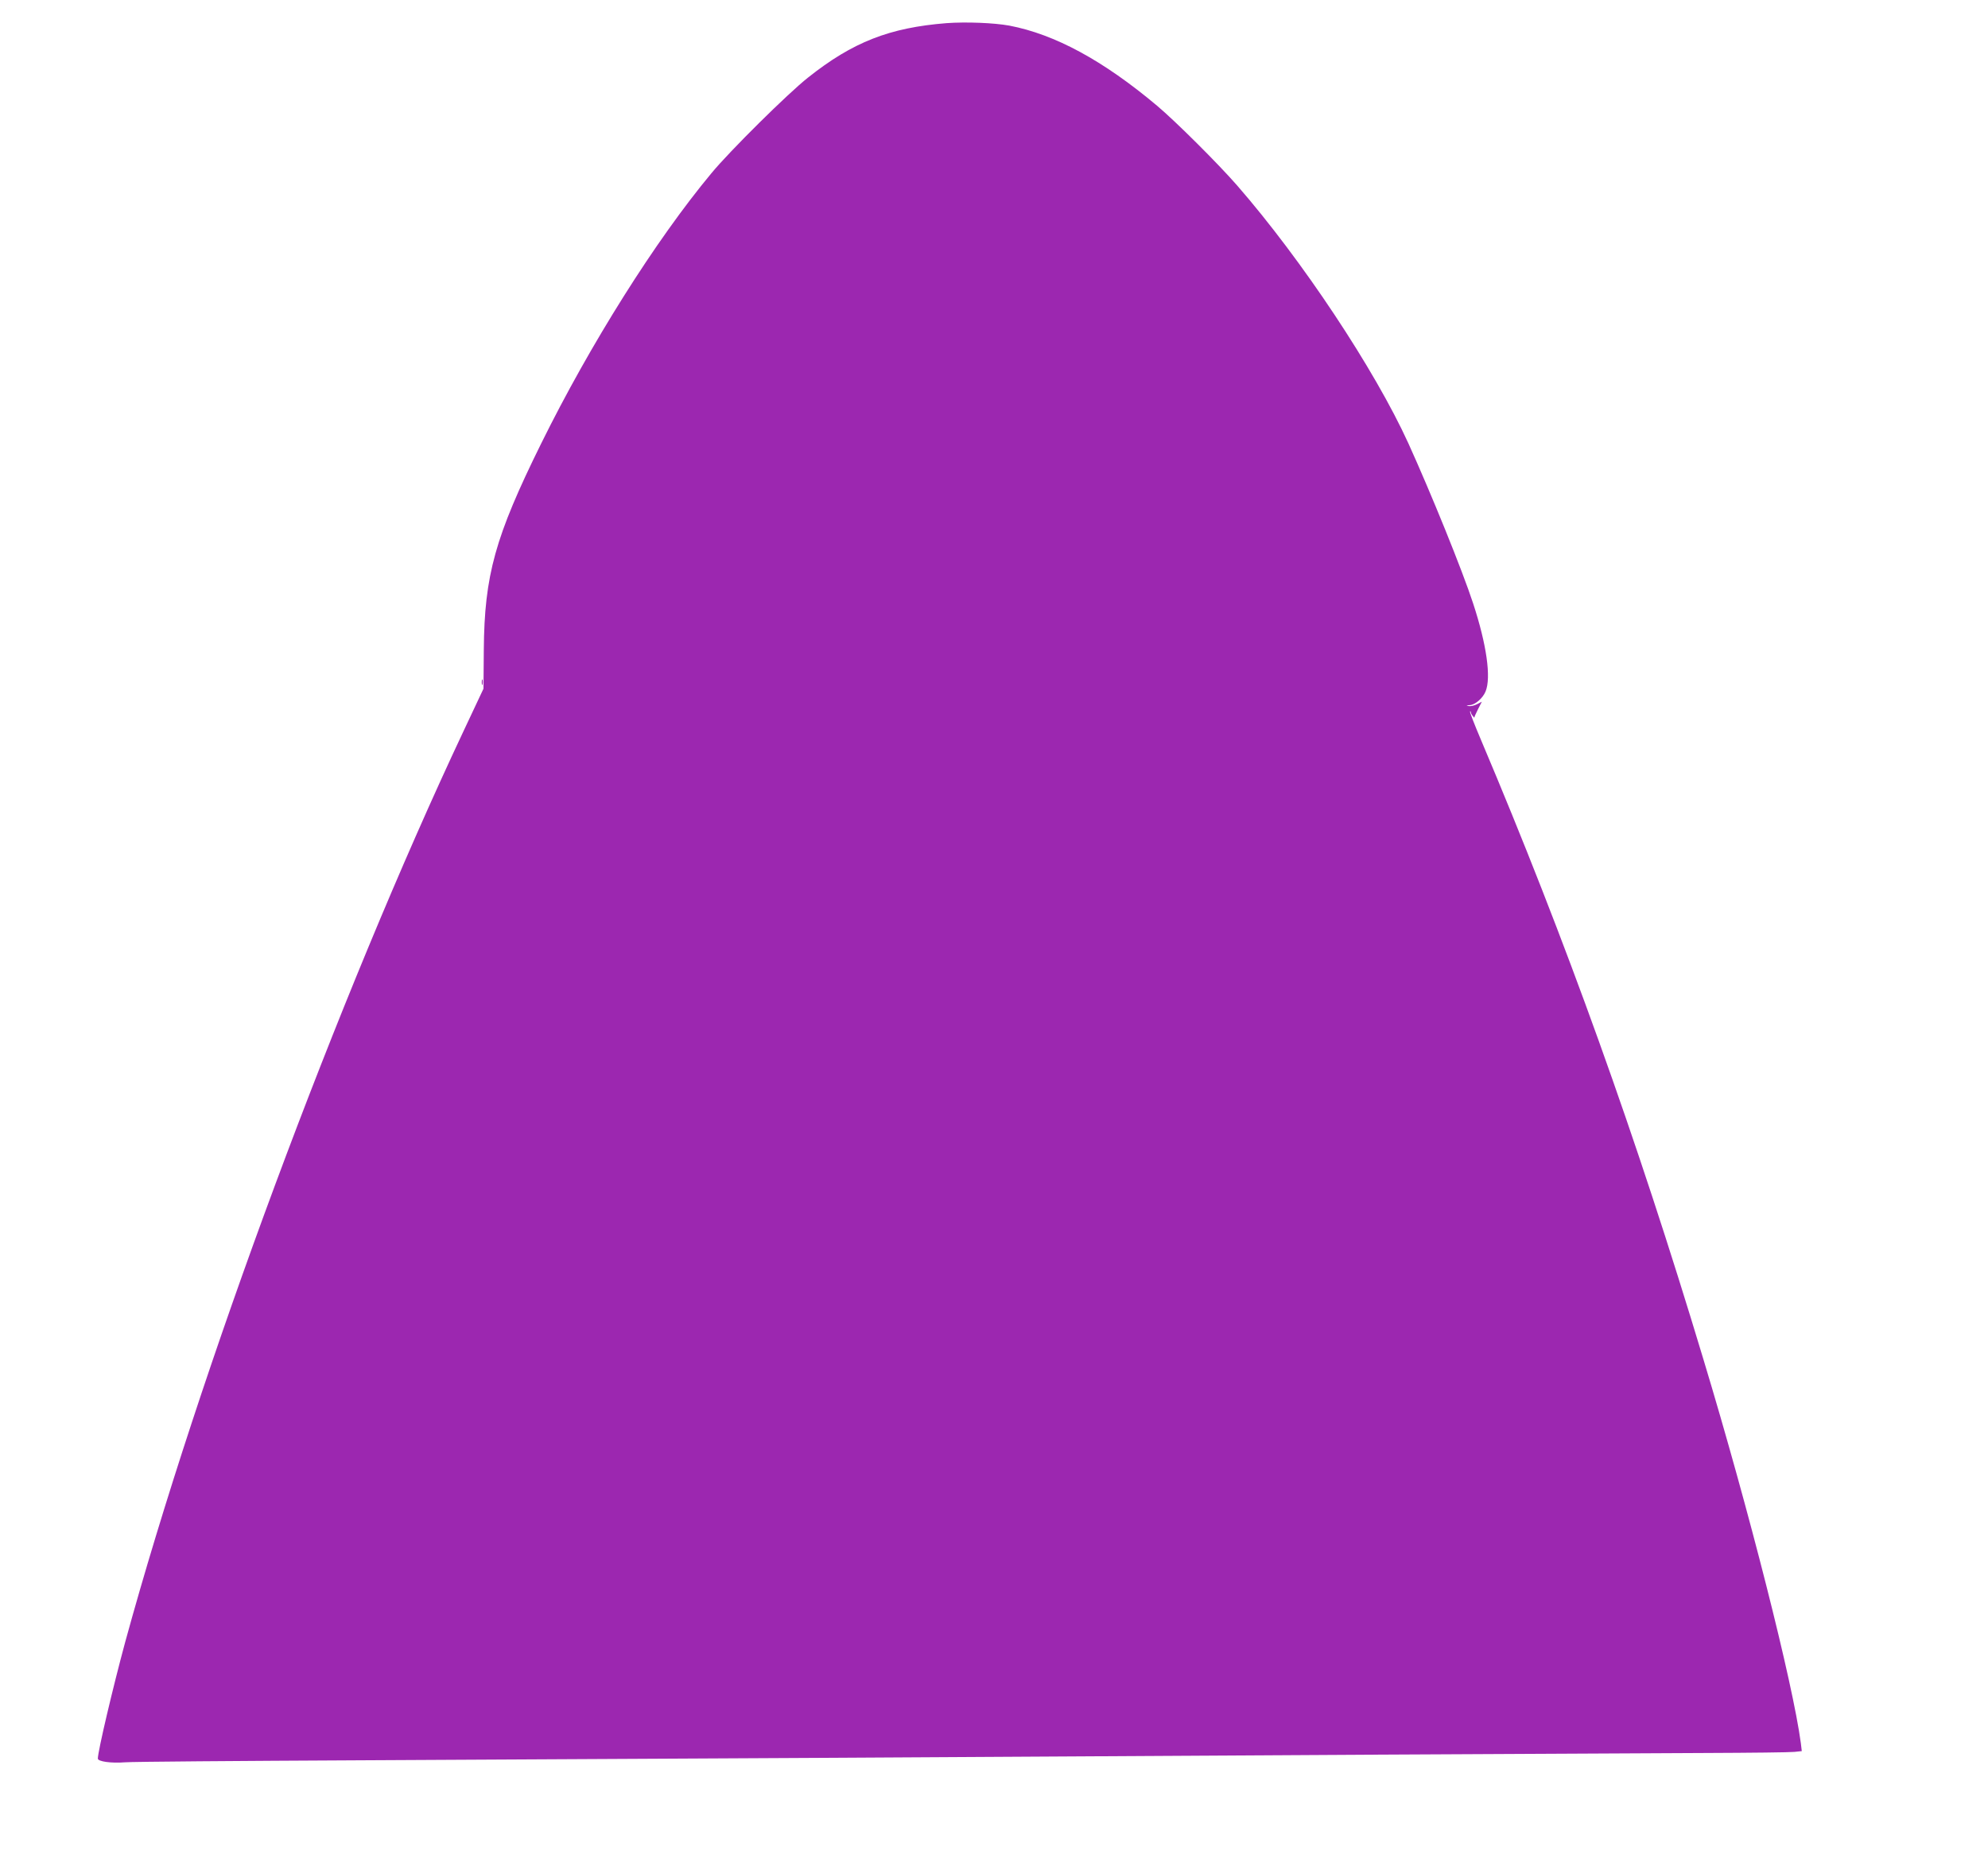
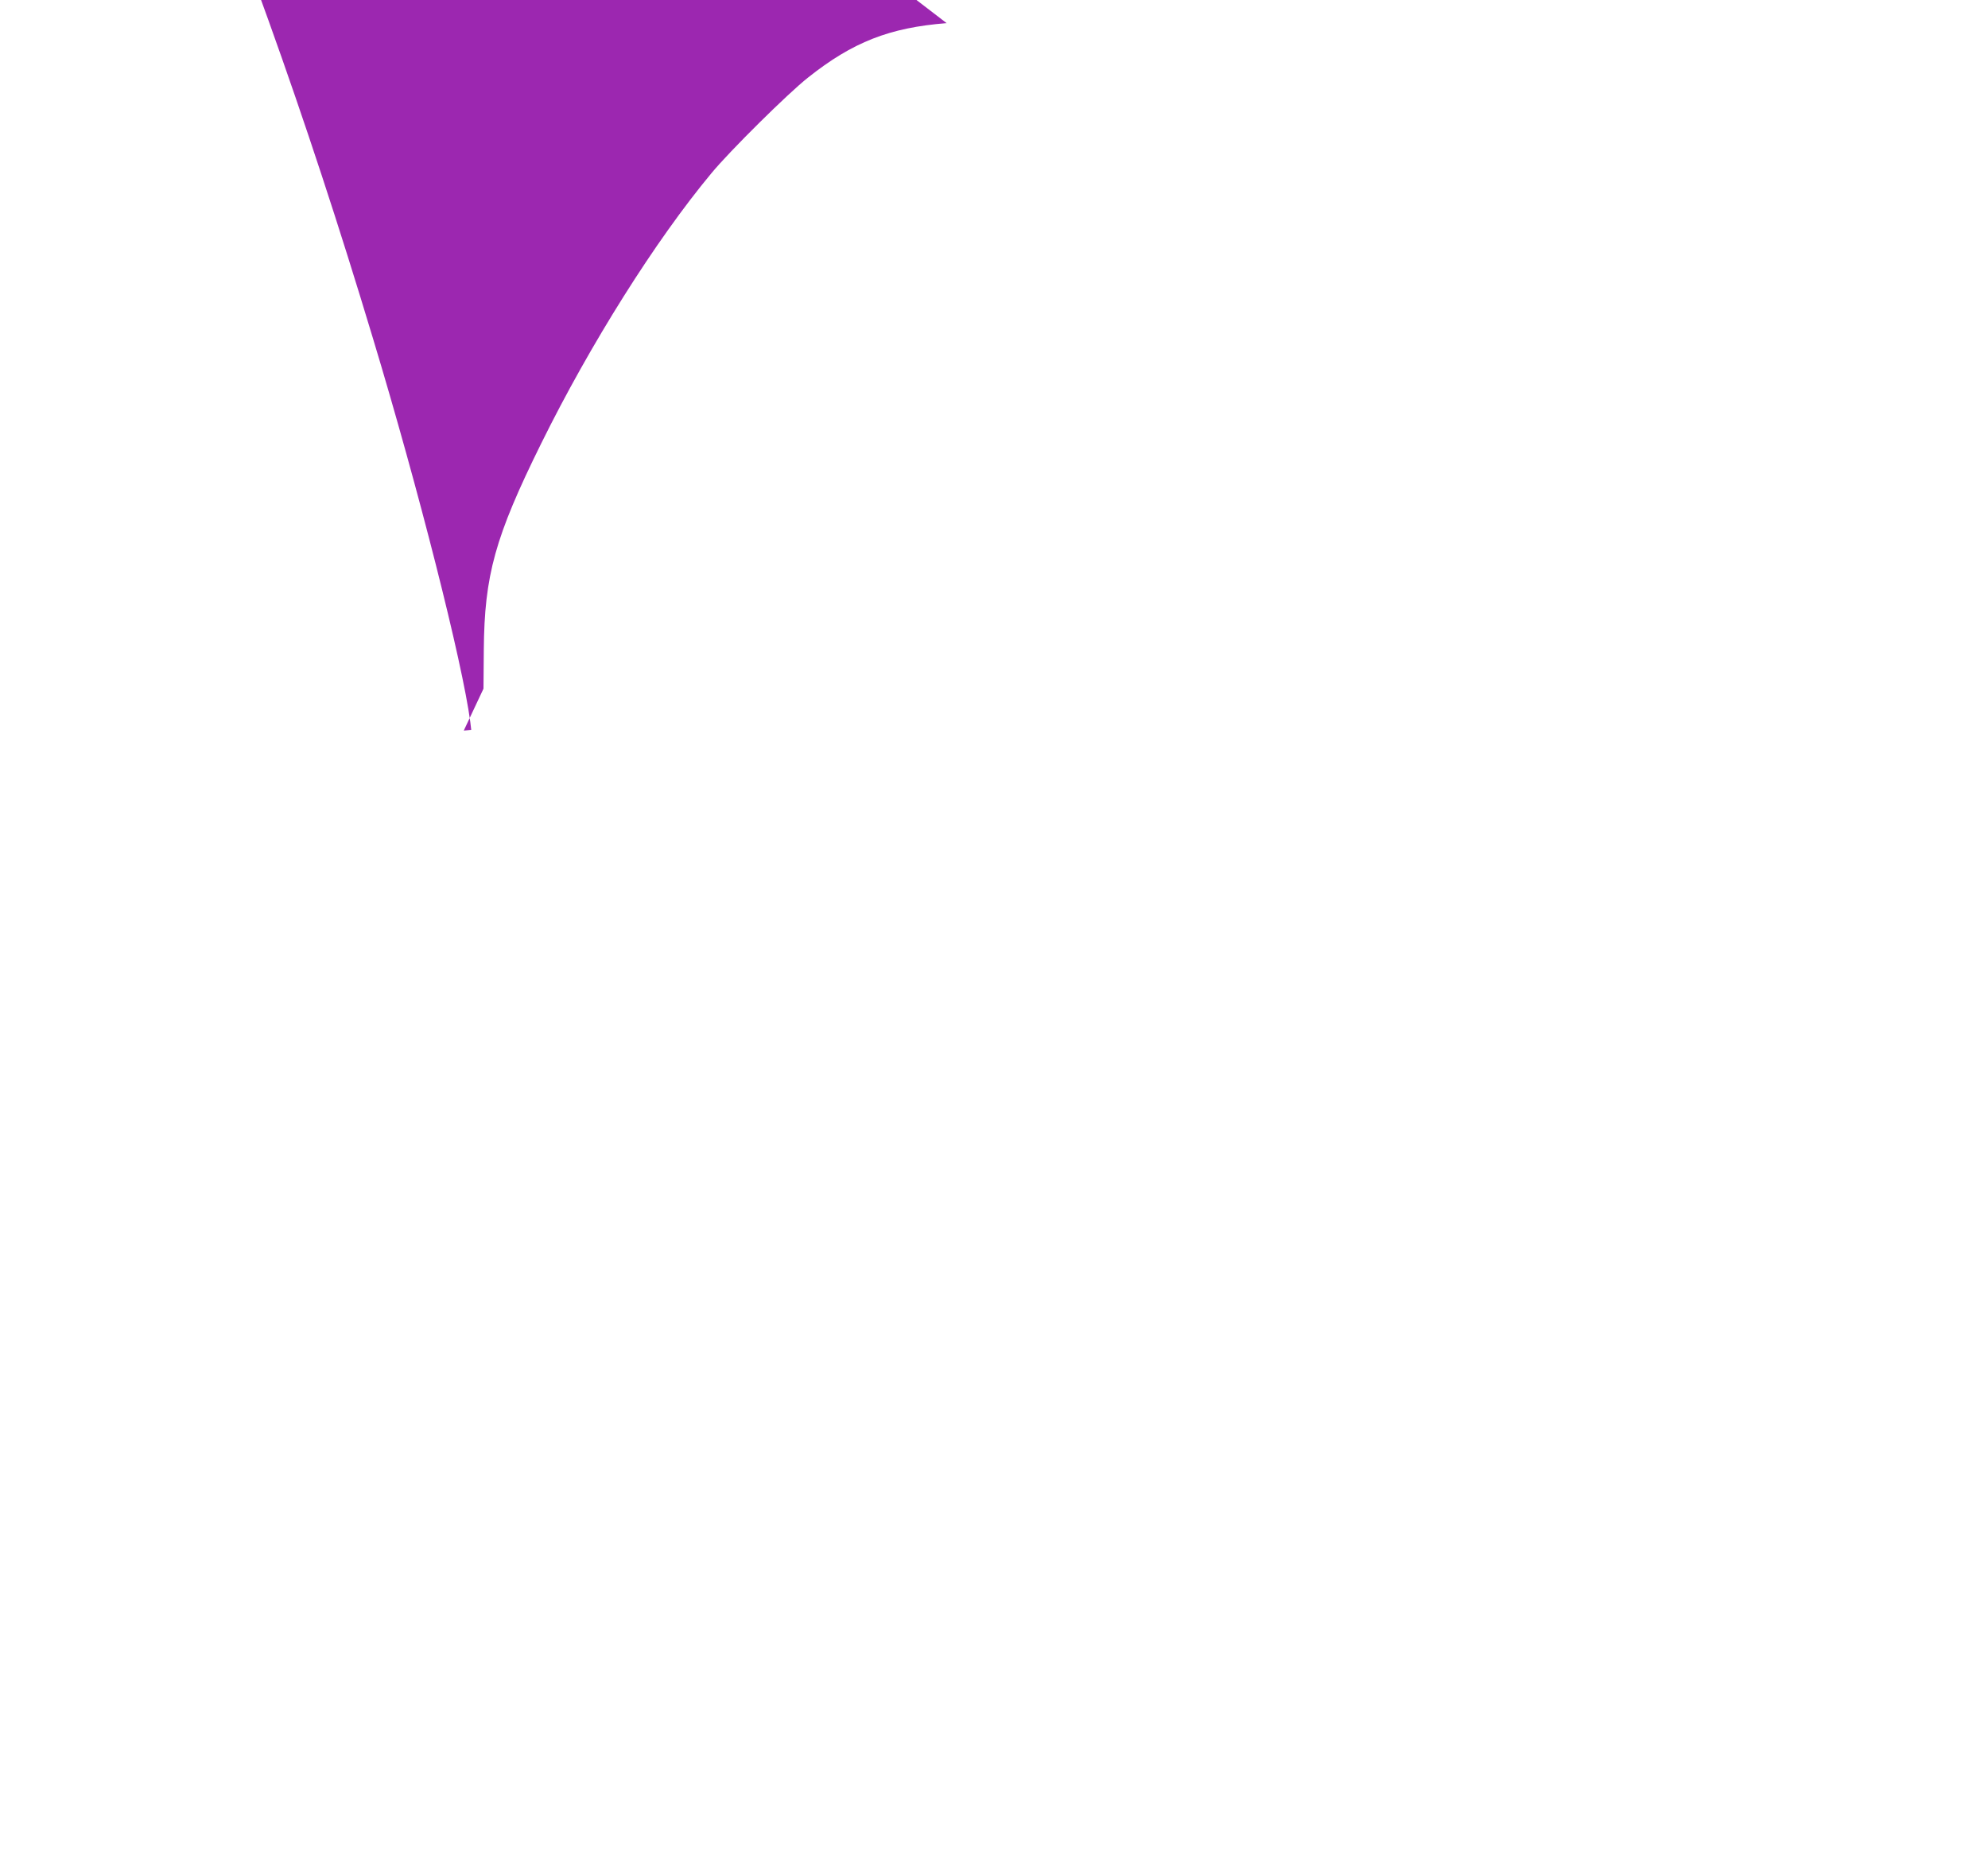
<svg xmlns="http://www.w3.org/2000/svg" version="1.0" width="1280pt" height="1199pt" viewBox="0 0 1280 1199" preserveAspectRatio="xMidYMid meet">
  <g transform="translate(0,1199) scale(0.1,-0.1)" fill="#9c27b0" stroke="none">
-     <path d="M6095 11841 c-368 -29 -605 -122 -893 -351 -127 -100 -504 -473 -621 -615 -361 -434 -781 -1102 -1096 -1740 -298 -603 -366 -849 -370 -1330 l-2 -250 -127 -270 c-811 -1722 -1702 -4124 -2180 -5870 -78 -288 -176 -703 -176 -750 0 -19 86 -31 175 -24 44 4 728 9 1520 13 792 4 2160 11 3040 16 2462 15 5044 29 5620 31 286 1 542 4 568 7 l48 5 -6 51 c-51 385 -334 1502 -627 2471 -432 1436 -888 2704 -1432 3989 -42 99 -74 181 -71 184 3 3 5 1 5 -4 0 -6 6 -17 13 -25 6 -8 11 -13 10 -10 -1 2 9 26 23 53 l25 49 -31 -16 c-17 -9 -41 -14 -53 -12 -19 4 -18 4 5 6 35 1 85 44 103 88 37 89 7 302 -80 567 -70 214 -270 707 -417 1031 -217 476 -685 1181 -1102 1660 -122 140 -397 414 -516 514 -346 291 -658 460 -951 516 -99 18 -278 25 -404 16z" />
-     <path d="M3102 7595 c0 -16 2 -22 5 -12 2 9 2 23 0 30 -3 6 -5 -1 -5 -18z" />
+     <path d="M6095 11841 c-368 -29 -605 -122 -893 -351 -127 -100 -504 -473 -621 -615 -361 -434 -781 -1102 -1096 -1740 -298 -603 -366 -849 -370 -1330 l-2 -250 -127 -270 l48 5 -6 51 c-51 385 -334 1502 -627 2471 -432 1436 -888 2704 -1432 3989 -42 99 -74 181 -71 184 3 3 5 1 5 -4 0 -6 6 -17 13 -25 6 -8 11 -13 10 -10 -1 2 9 26 23 53 l25 49 -31 -16 c-17 -9 -41 -14 -53 -12 -19 4 -18 4 5 6 35 1 85 44 103 88 37 89 7 302 -80 567 -70 214 -270 707 -417 1031 -217 476 -685 1181 -1102 1660 -122 140 -397 414 -516 514 -346 291 -658 460 -951 516 -99 18 -278 25 -404 16z" />
  </g>
</svg>